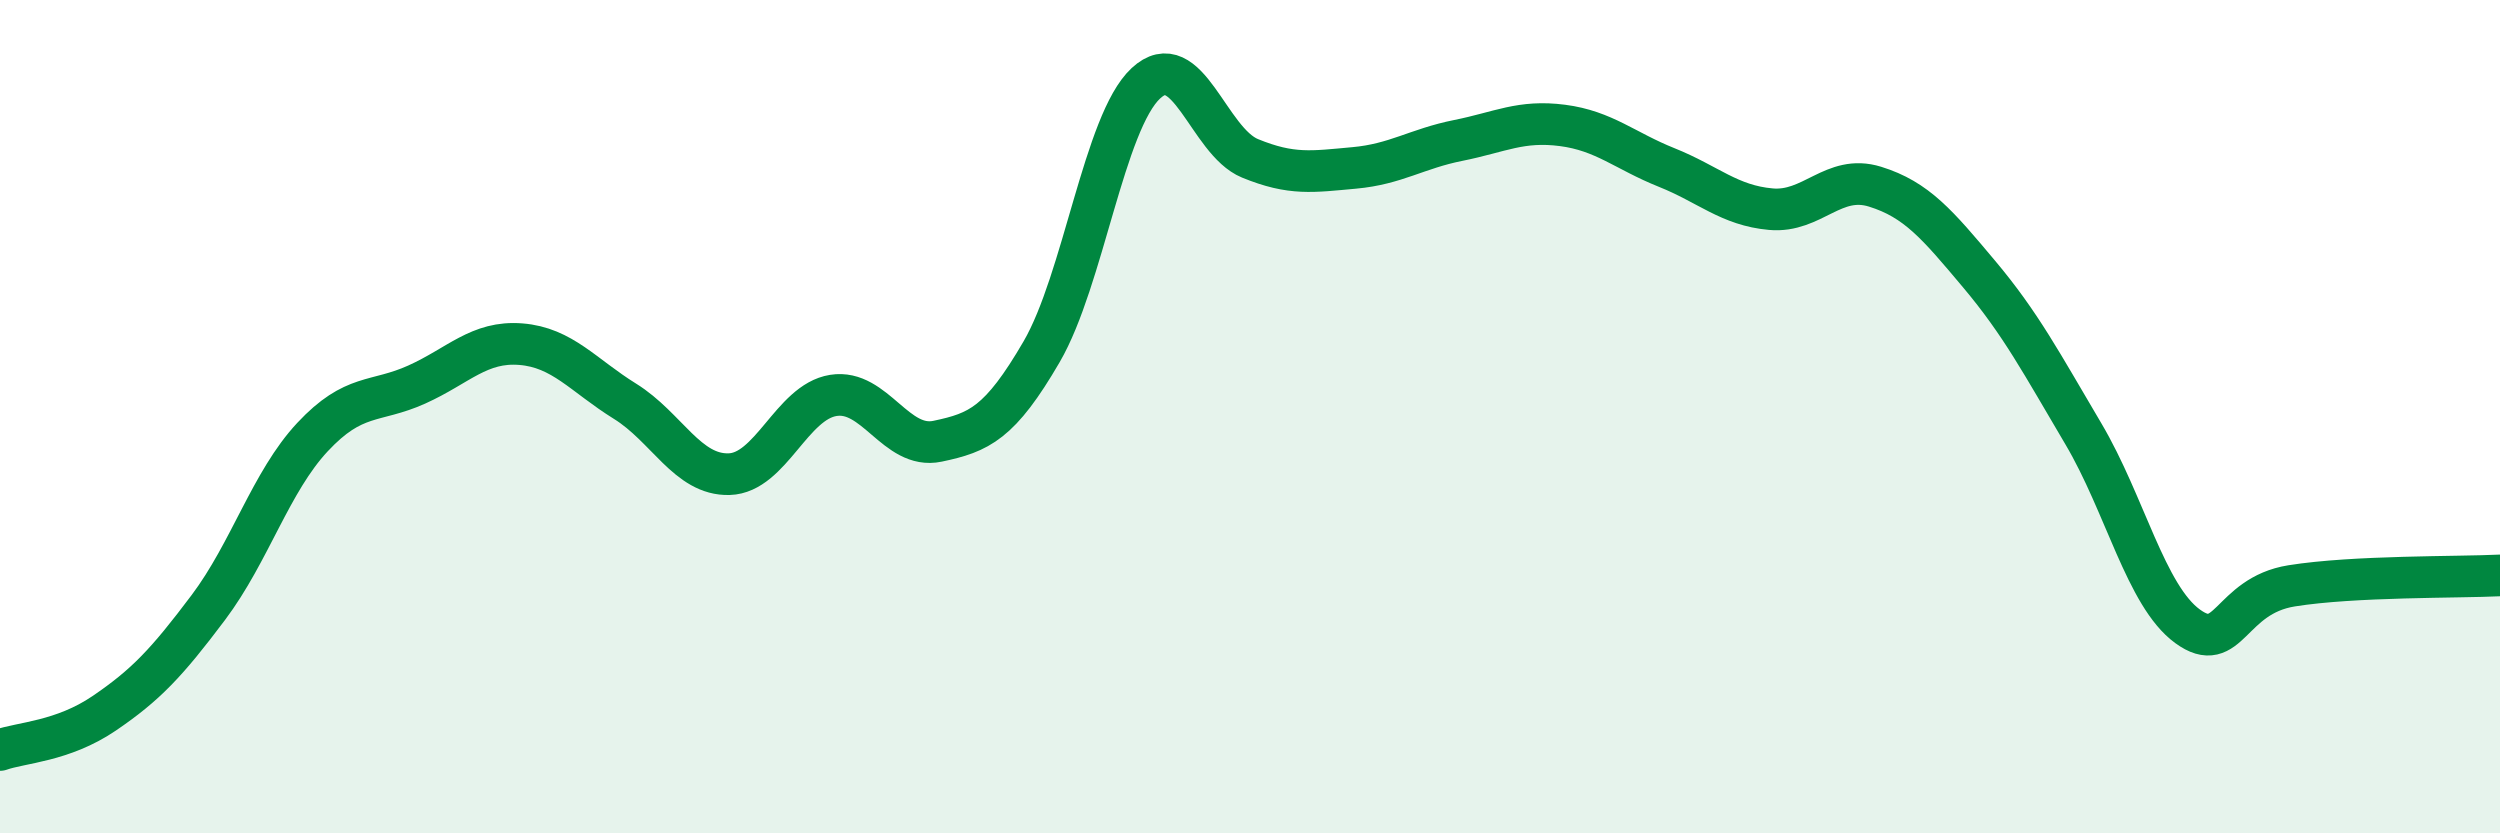
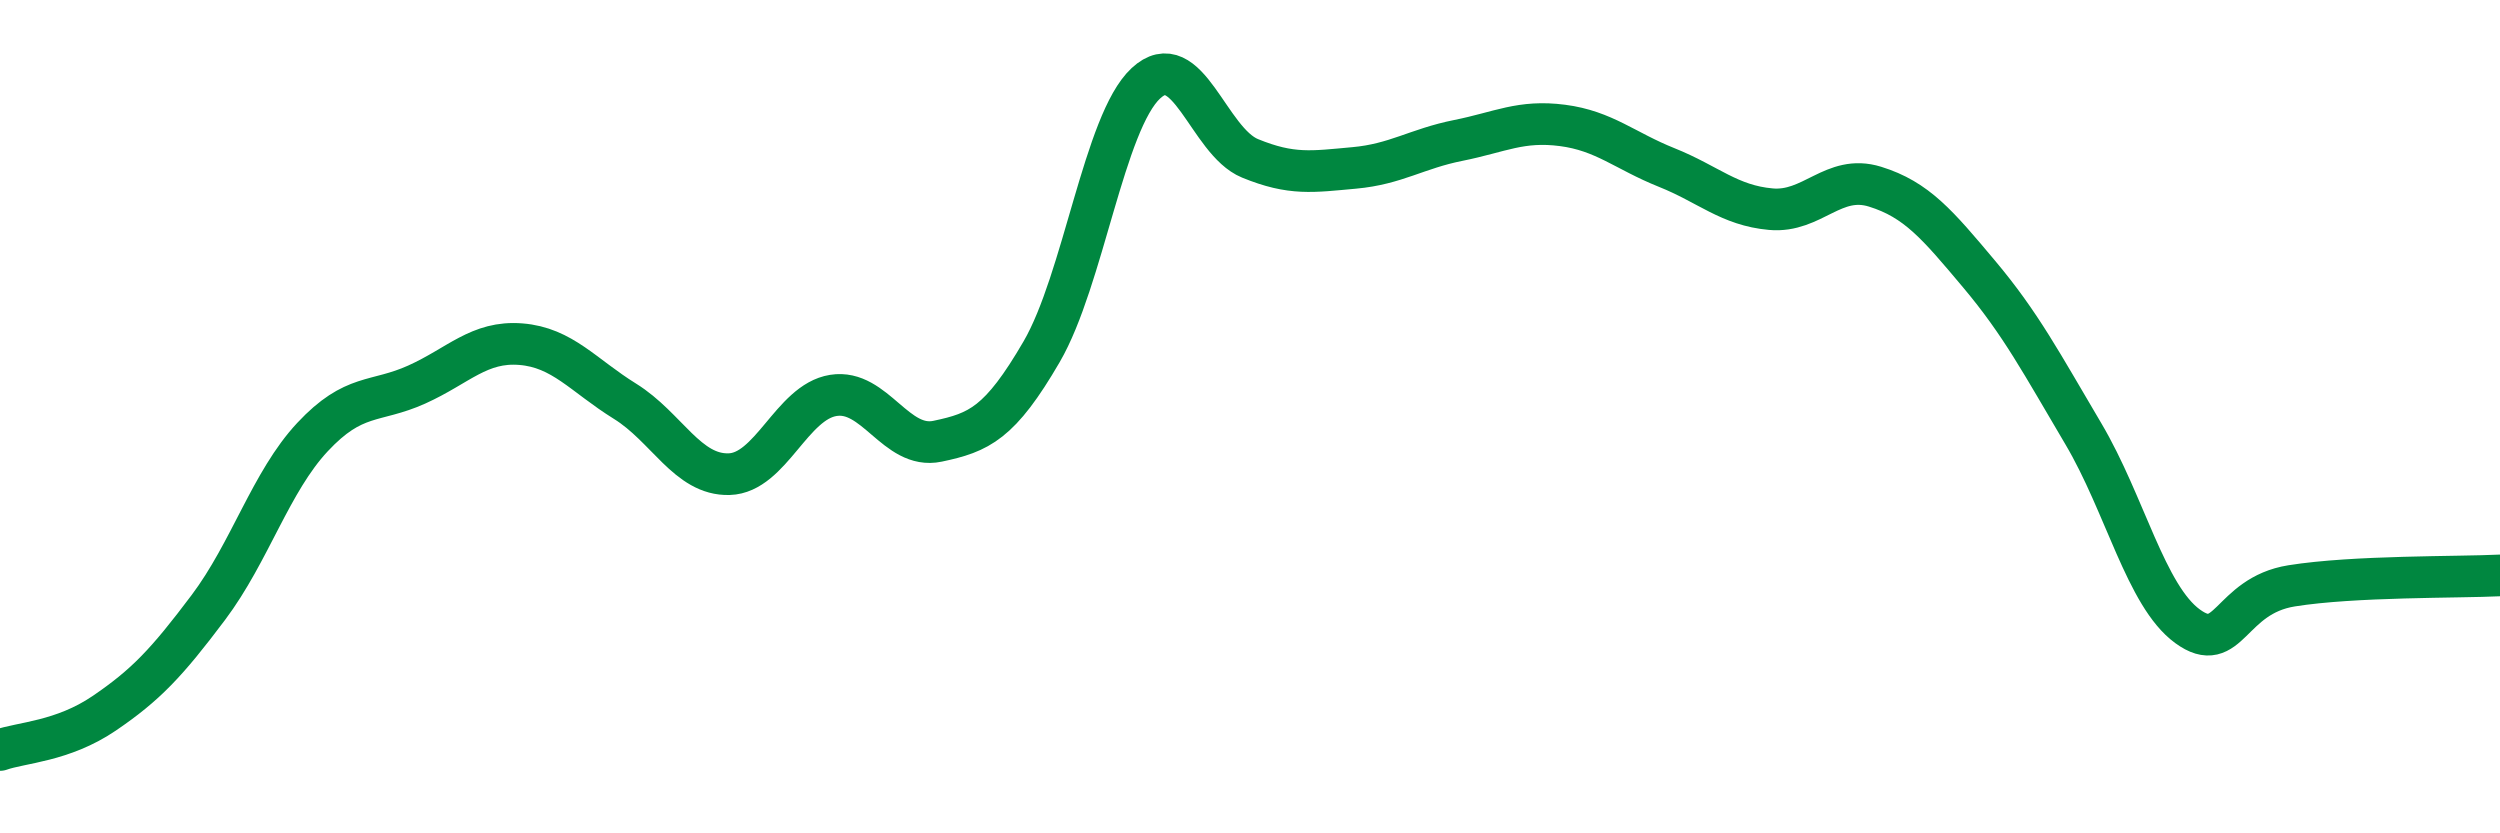
<svg xmlns="http://www.w3.org/2000/svg" width="60" height="20" viewBox="0 0 60 20">
-   <path d="M 0,18 C 0.5,17.82 1.5,17.8 2.5,17.12 C 3.5,16.44 4,15.91 5,14.58 C 6,13.25 6.5,11.56 7.5,10.49 C 8.5,9.42 9,9.68 10,9.23 C 11,8.78 11.5,8.18 12.5,8.26 C 13.5,8.34 14,9.01 15,9.63 C 16,10.25 16.5,11.41 17.5,11.38 C 18.5,11.35 19,9.65 20,9.49 C 21,9.33 21.5,10.8 22.5,10.59 C 23.5,10.38 24,10.16 25,8.44 C 26,6.72 26.5,2.93 27.5,2 C 28.5,1.07 29,3.39 30,3.8 C 31,4.21 31.5,4.12 32.5,4.03 C 33.5,3.94 34,3.57 35,3.37 C 36,3.17 36.5,2.88 37.5,3.01 C 38.5,3.14 39,3.62 40,4.02 C 41,4.42 41.5,4.93 42.5,5.02 C 43.5,5.11 44,4.17 45,4.48 C 46,4.79 46.5,5.39 47.5,6.58 C 48.5,7.77 49,8.72 50,10.41 C 51,12.1 51.5,14.3 52.5,15.03 C 53.5,15.76 53.5,14.3 55,14.06 C 56.5,13.82 59,13.86 60,13.81L60 20L0 20Z" fill="#008740" opacity="0.1" stroke-linecap="round" stroke-linejoin="round" />
  <path d="M 0,18 C 0.5,17.82 1.5,17.8 2.5,17.12 C 3.5,16.44 4,15.91 5,14.58 C 6,13.25 6.5,11.56 7.5,10.49 C 8.5,9.42 9,9.68 10,9.23 C 11,8.78 11.5,8.18 12.5,8.26 C 13.5,8.34 14,9.01 15,9.63 C 16,10.25 16.5,11.41 17.5,11.38 C 18.5,11.35 19,9.65 20,9.49 C 21,9.33 21.5,10.8 22.5,10.59 C 23.5,10.38 24,10.16 25,8.44 C 26,6.72 26.5,2.93 27.5,2 C 28.5,1.07 29,3.39 30,3.8 C 31,4.21 31.5,4.12 32.5,4.03 C 33.5,3.94 34,3.57 35,3.37 C 36,3.17 36.5,2.88 37.5,3.01 C 38.5,3.14 39,3.62 40,4.02 C 41,4.42 41.5,4.93 42.5,5.02 C 43.5,5.11 44,4.17 45,4.48 C 46,4.79 46.5,5.39 47.5,6.58 C 48.5,7.77 49,8.72 50,10.41 C 51,12.1 51.5,14.3 52.5,15.03 C 53.5,15.76 53.5,14.3 55,14.06 C 56.5,13.82 59,13.86 60,13.81" stroke="#008740" stroke-width="1" fill="none" stroke-linecap="round" stroke-linejoin="round" />
</svg>